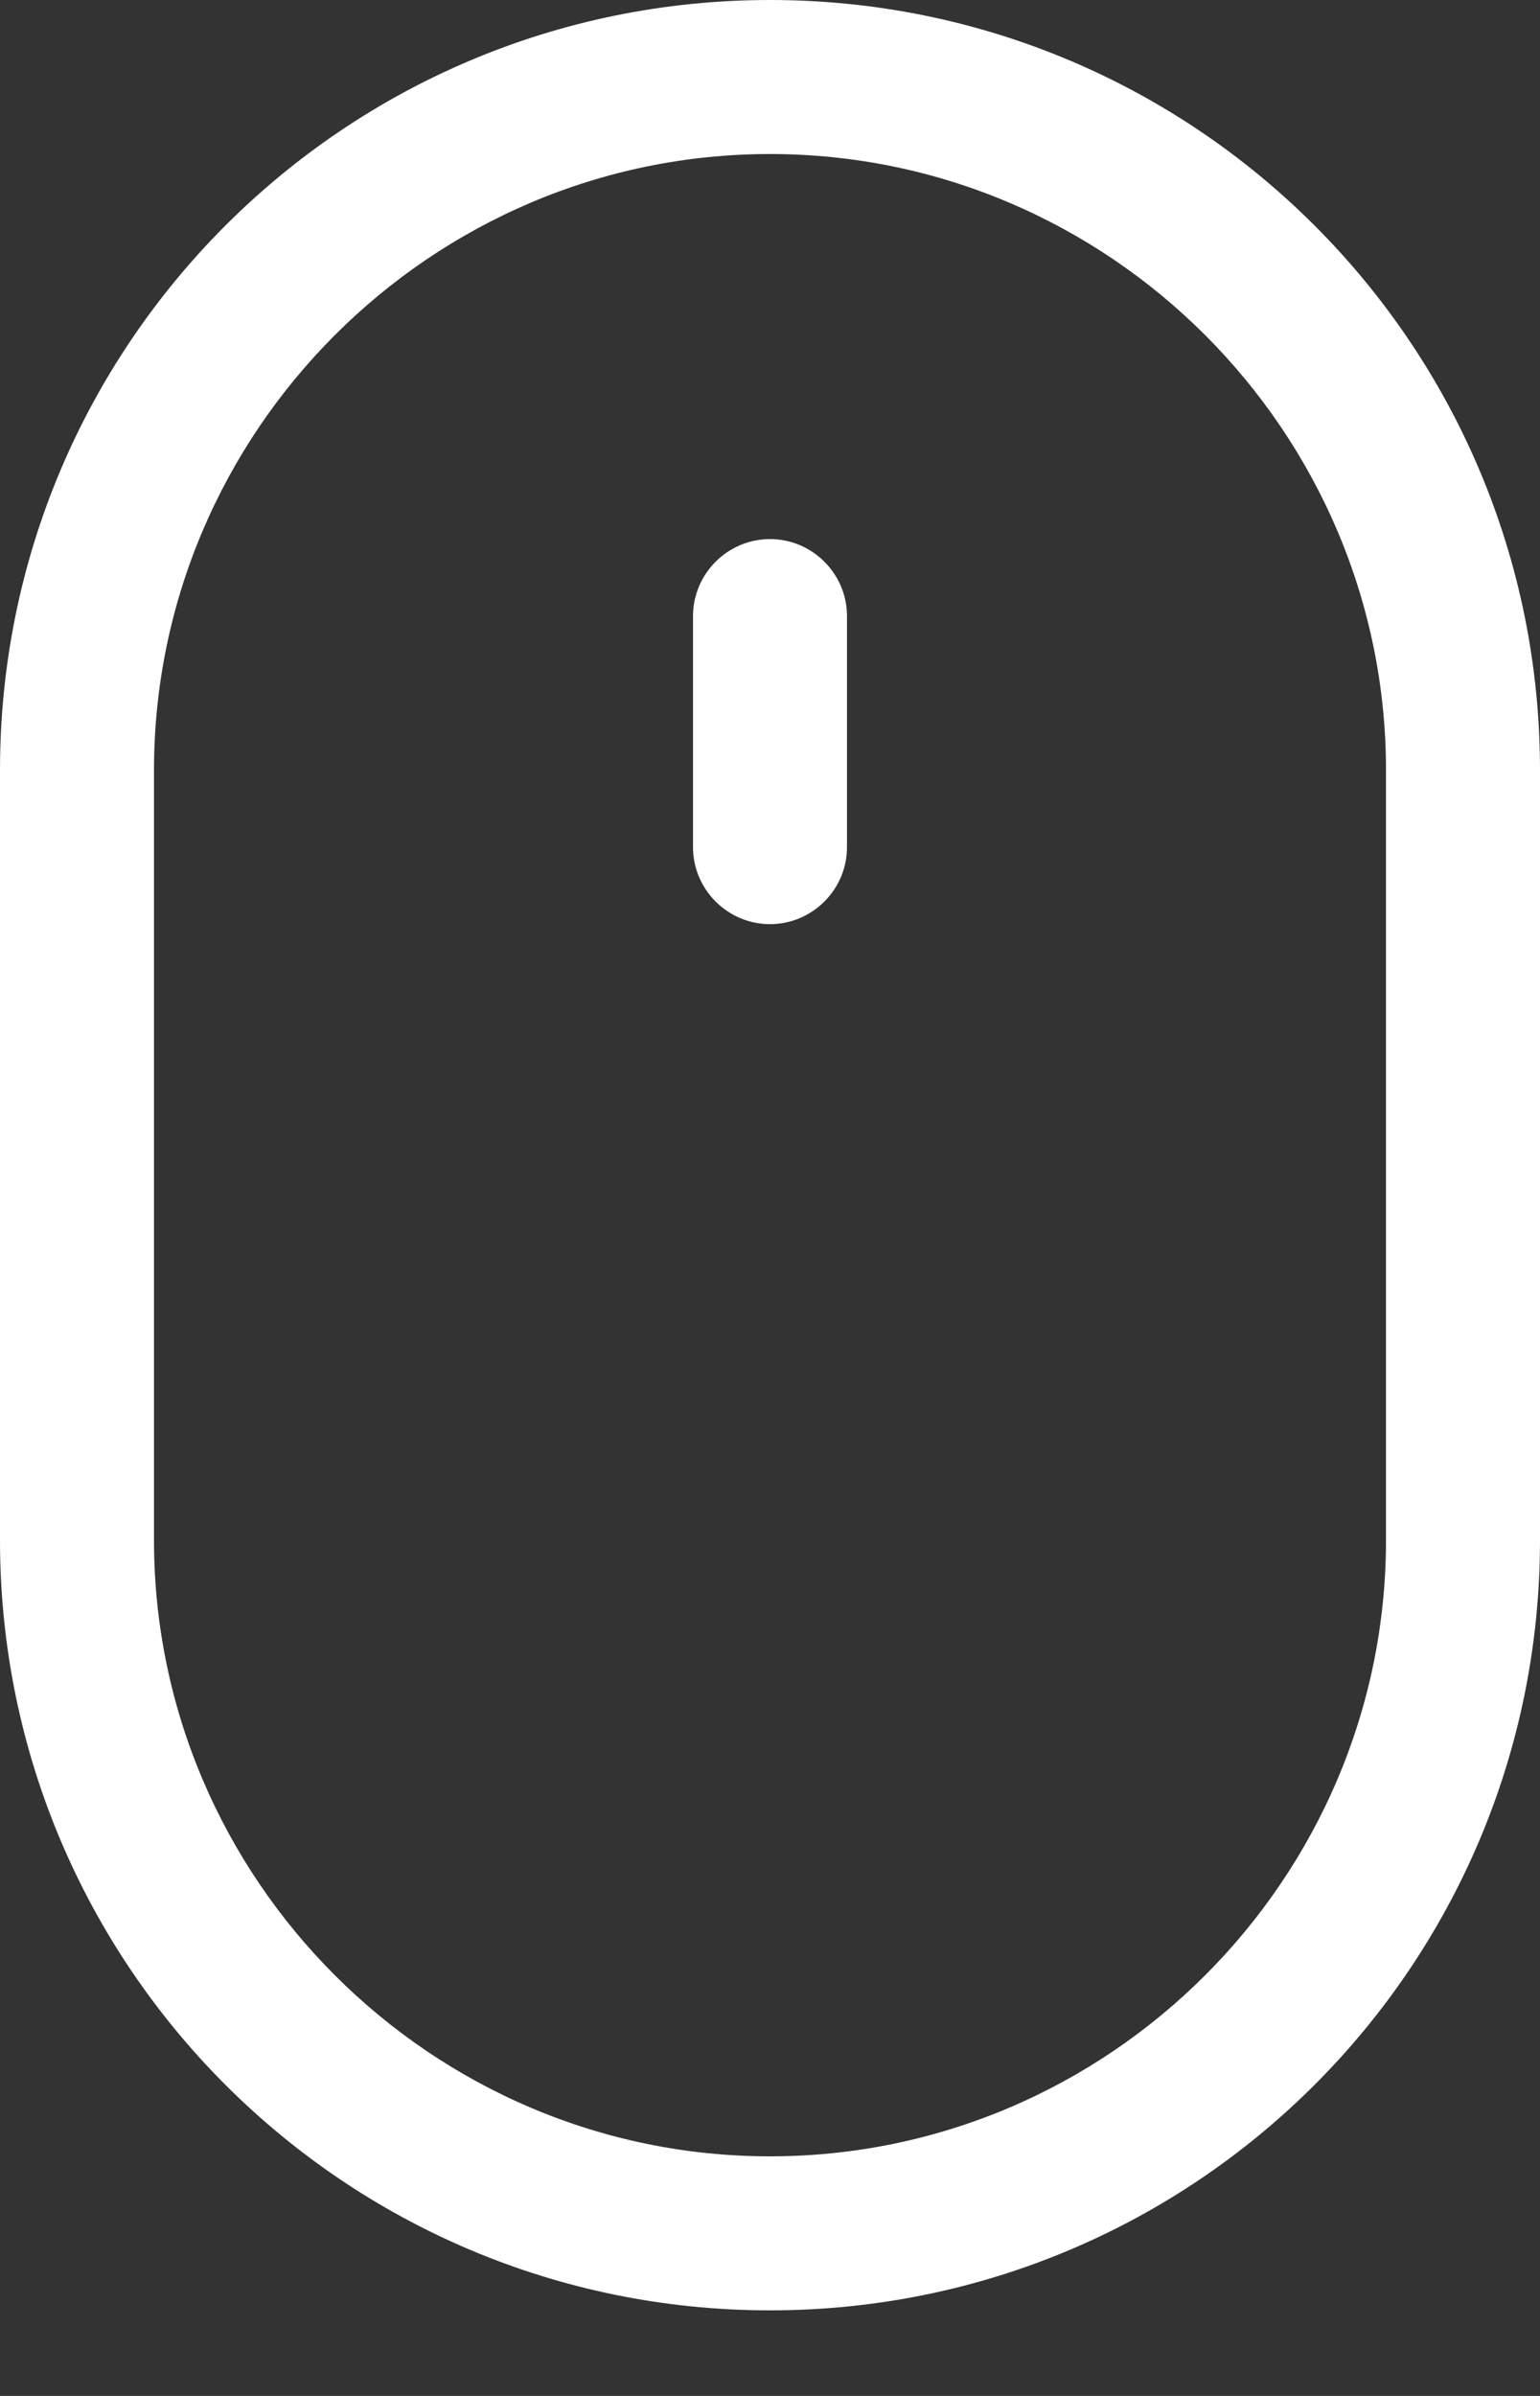
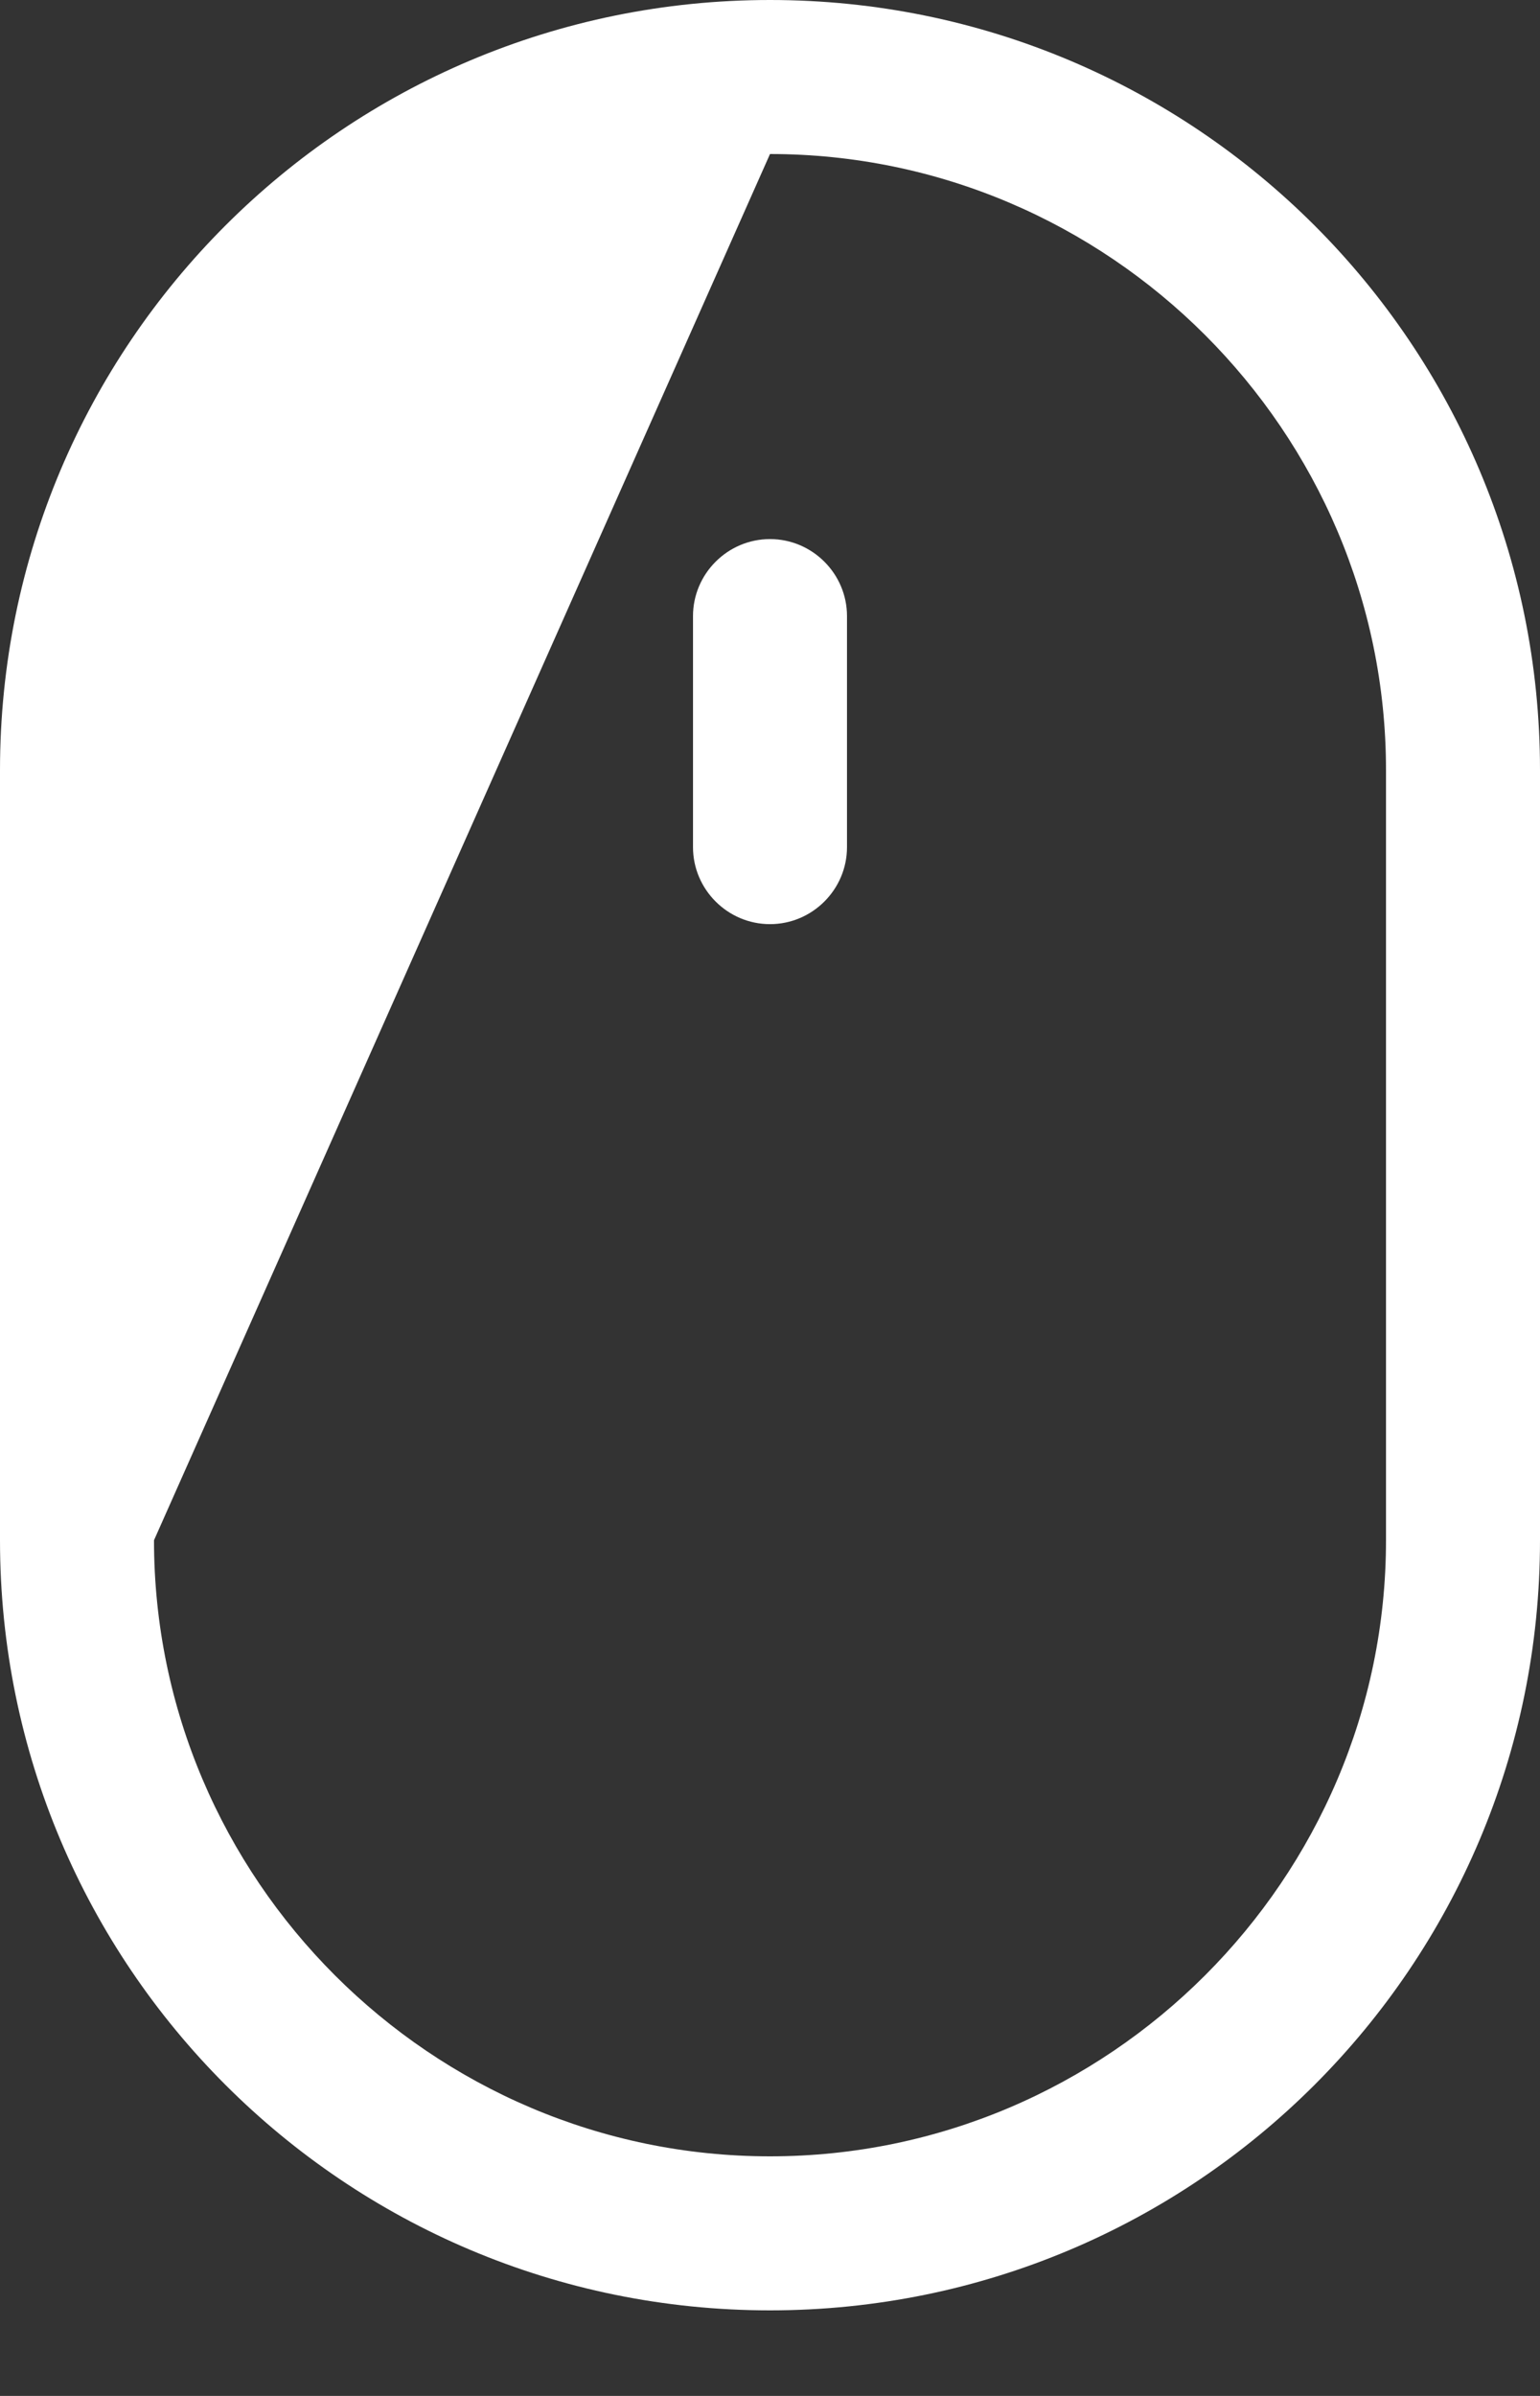
<svg xmlns="http://www.w3.org/2000/svg" width="18px" height="28px" viewBox="0 0 18 28" version="1.1">
  <rect x="0" y="0" width="18" height="28" fill="#333333" stroke="none" />
  <title>编组</title>
  <g id="页面-1" stroke="none" stroke-width="1" fill="none" fill-rule="evenodd">
    <g id="安可康首页" transform="translate(-943.7, -912.377)" fill="#FFFFFF" fill-rule="nonzero">
      <g id="形状" transform="translate(943.7, 912.377)">
-         <path d="M9,27 C4.027,27 0,22.973 0,18 L0,9 C0,4.027 4.027,0 9,0 C13.973,0 18,4.027 18,9 L18,18 C18,22.973 13.973,27 9,27 Z M9,1.8 C5.04,1.8 1.8,5.04 1.8,9 L1.8,18 C1.8,21.96 5.04,25.2 9,25.2 C12.96,25.2 16.2,21.96 16.2,18 L16.2,9 C16.2,5.04 12.96,1.8 9,1.8 Z M9,6.3 C9.495,6.3 9.9,6.705 9.9,7.2 L9.9,9.9 C9.9,10.395 9.495,10.8 9,10.8 C8.505,10.8 8.1,10.395 8.1,9.9 L8.1,7.2 C8.1,6.705 8.505,6.3 9,6.3 L9,6.3 Z" />
+         <path d="M9,27 C4.027,27 0,22.973 0,18 L0,9 C0,4.027 4.027,0 9,0 C13.973,0 18,4.027 18,9 L18,18 C18,22.973 13.973,27 9,27 Z M9,1.8 L1.8,18 C1.8,21.96 5.04,25.2 9,25.2 C12.96,25.2 16.2,21.96 16.2,18 L16.2,9 C16.2,5.04 12.96,1.8 9,1.8 Z M9,6.3 C9.495,6.3 9.9,6.705 9.9,7.2 L9.9,9.9 C9.9,10.395 9.495,10.8 9,10.8 C8.505,10.8 8.1,10.395 8.1,9.9 L8.1,7.2 C8.1,6.705 8.505,6.3 9,6.3 L9,6.3 Z" />
      </g>
    </g>
  </g>
</svg>